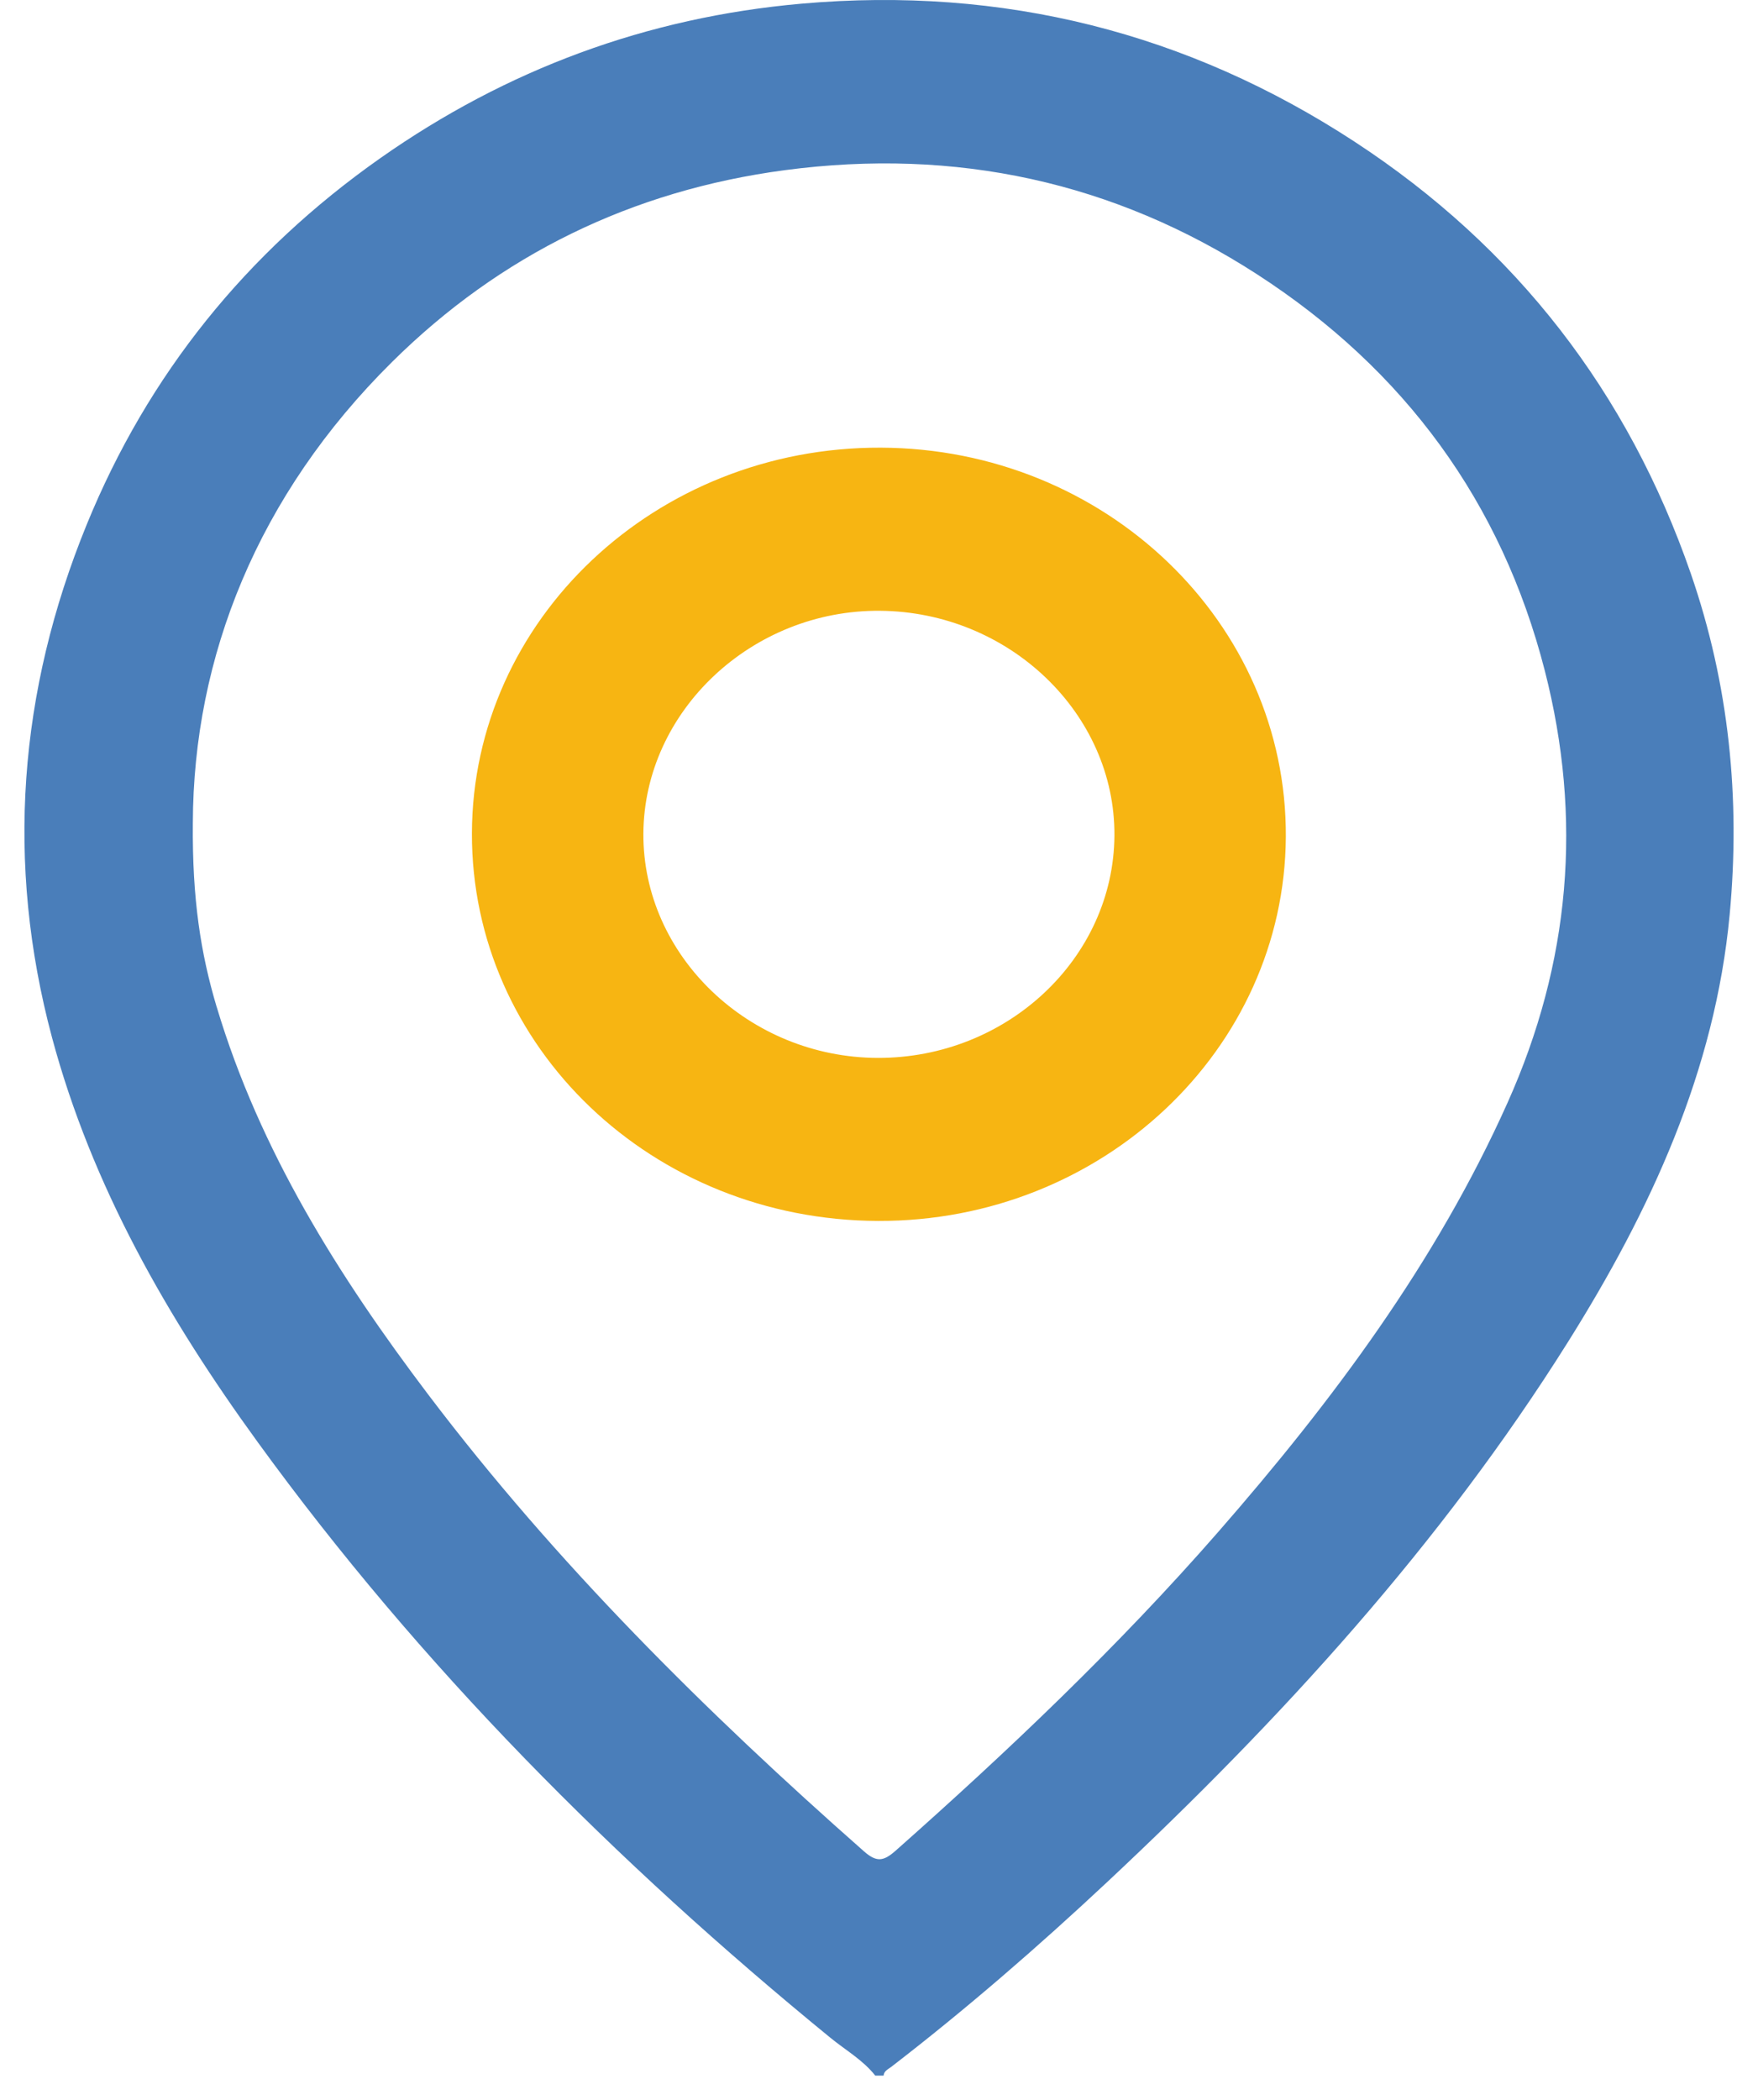
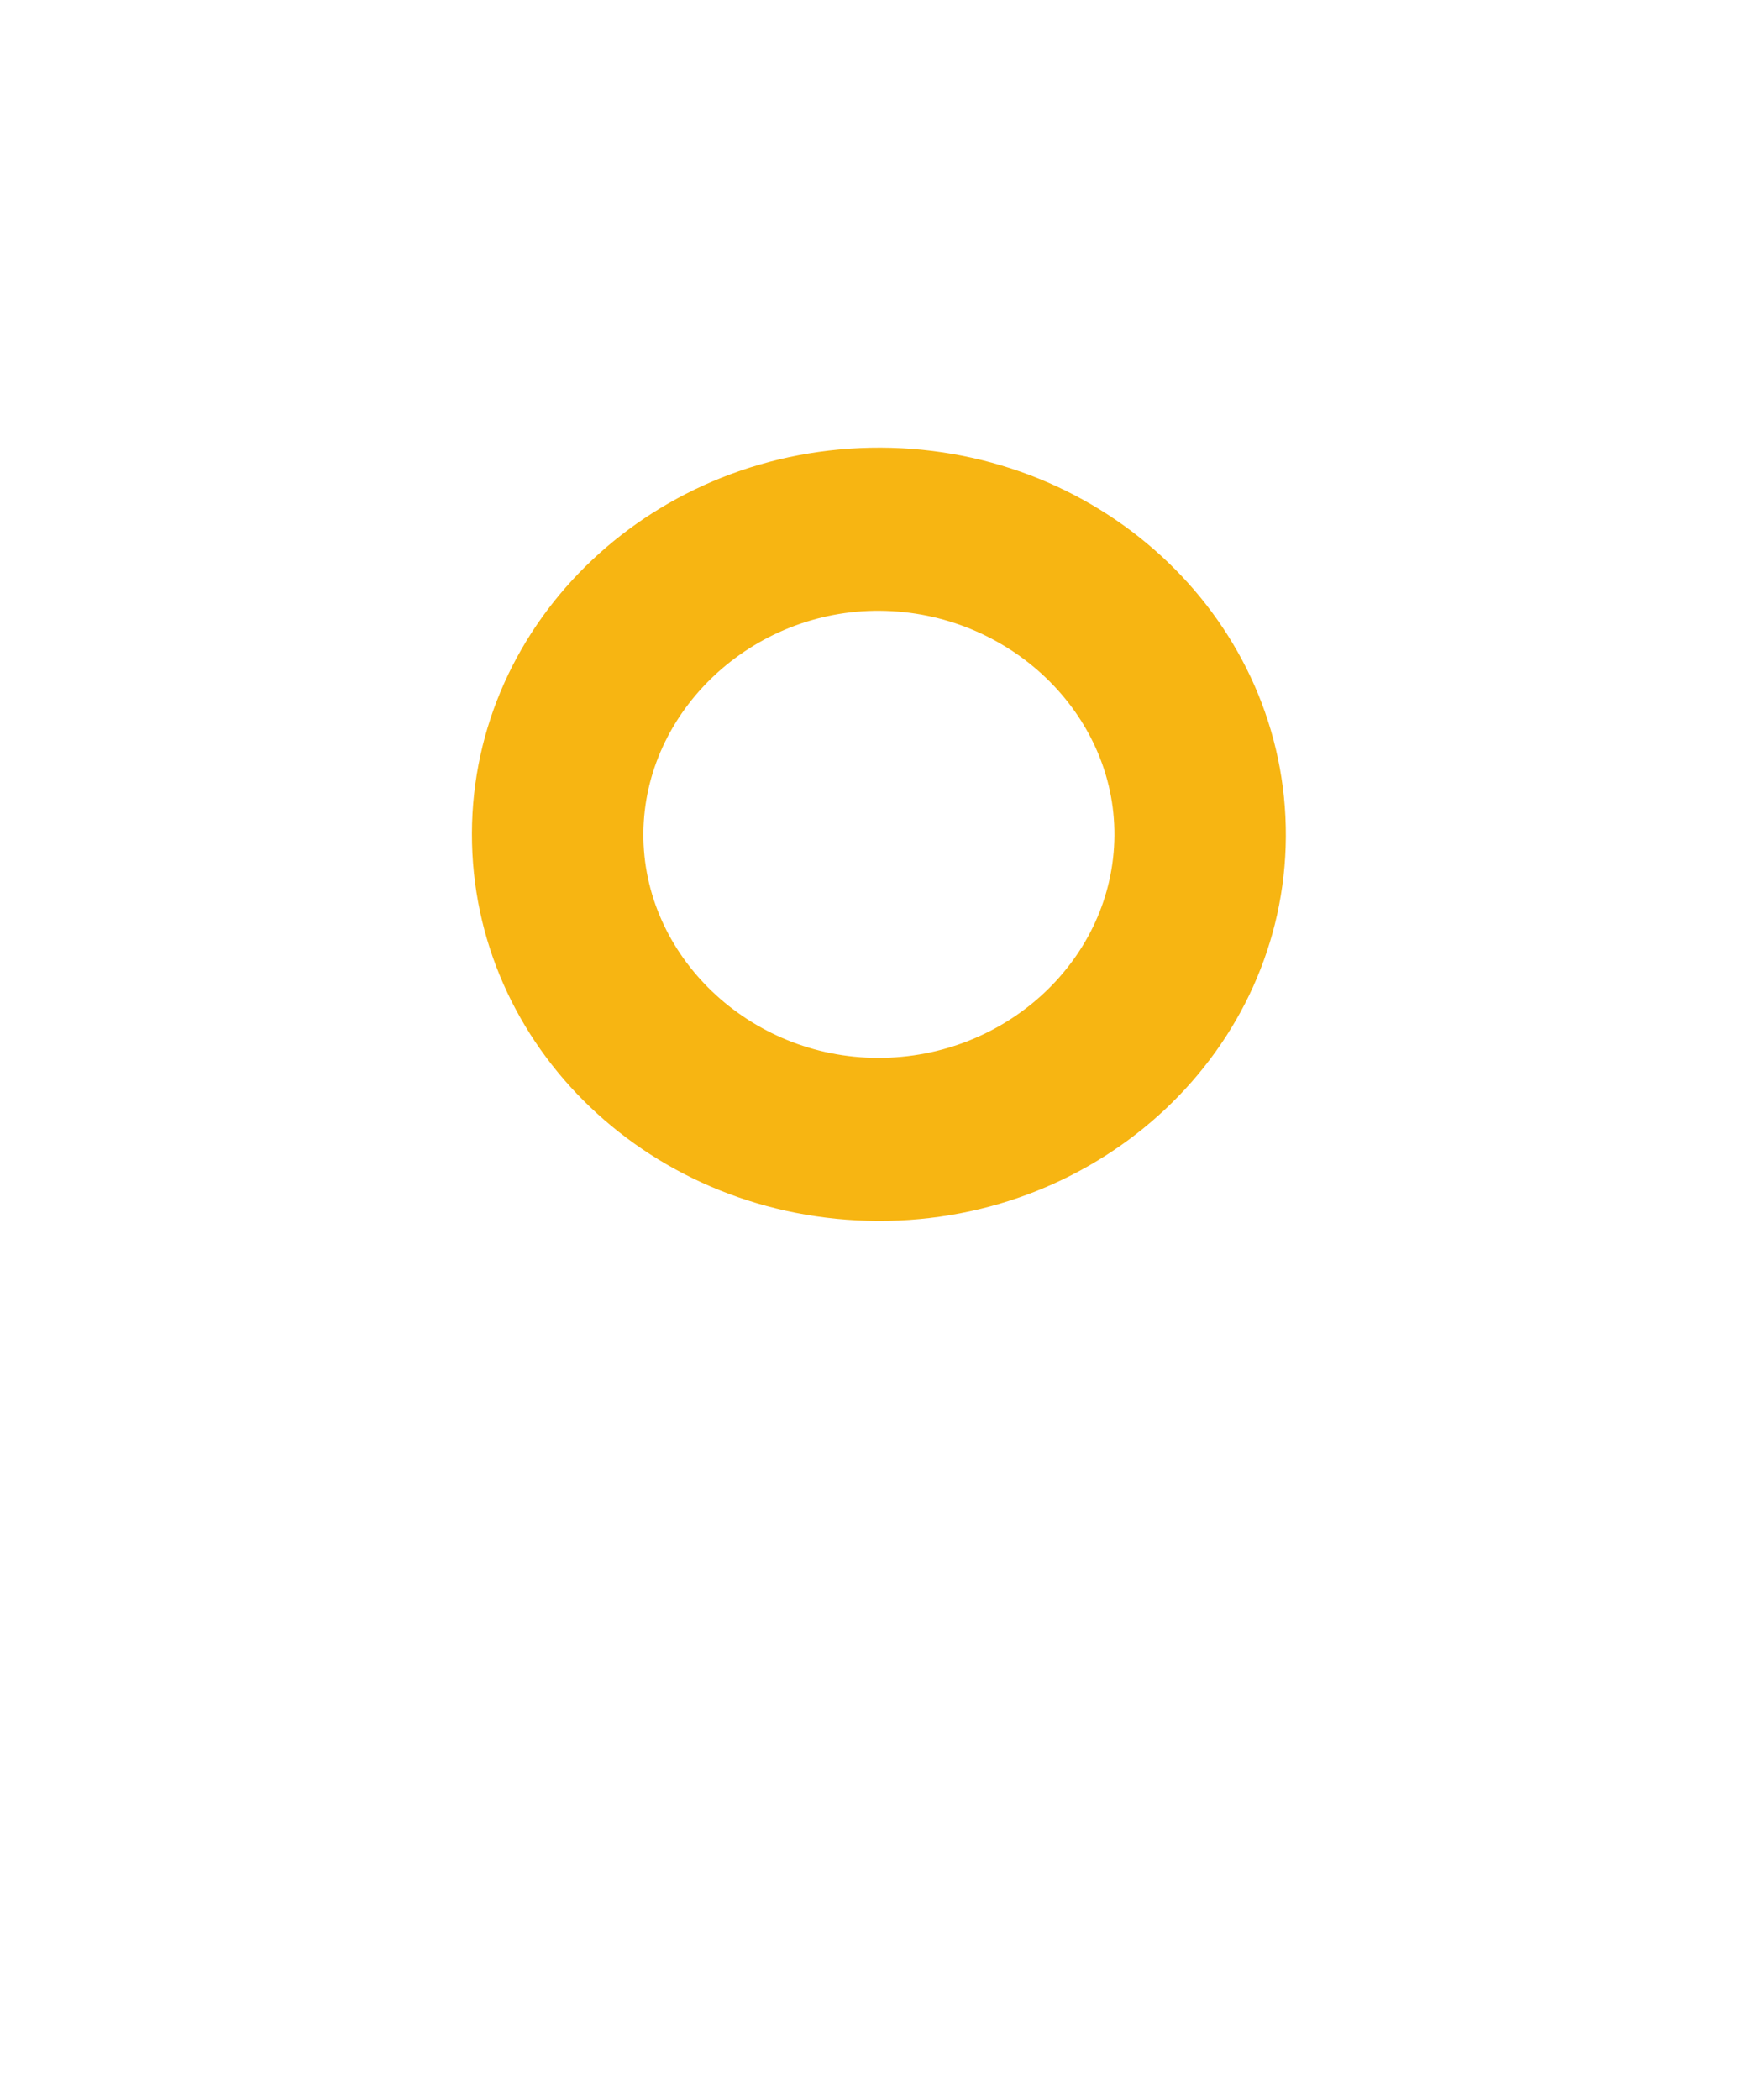
<svg xmlns="http://www.w3.org/2000/svg" width="36" height="43" viewBox="0 0 36 43" fill="none">
-   <path d="M17.924 42.5C17.672 42.18 17.314 41.977 17.003 41.723C12.592 38.117 8.609 34.118 5.278 29.529C3.43 26.986 1.88 24.282 1.065 21.243C0.109 17.672 0.379 14.157 1.778 10.735C3.031 7.671 5.044 5.168 7.791 3.236C10.371 1.424 13.239 0.355 16.415 0.075C20.535 -0.288 24.321 0.667 27.74 2.902C31.059 5.072 33.342 8.044 34.623 11.741C35.409 14.014 35.642 16.351 35.42 18.725C35.121 21.926 33.801 24.781 32.106 27.482C29.512 31.614 26.236 35.201 22.664 38.544C21.252 39.865 19.789 41.135 18.251 42.32C18.188 42.369 18.102 42.402 18.094 42.499H17.924V42.5ZM4.438 20.619C5.319 23.56 6.93 26.126 8.778 28.566C11.385 32.007 14.443 35.042 17.691 37.906C17.95 38.134 18.091 38.114 18.34 37.894C20.663 35.836 22.907 33.702 24.943 31.371C27.291 28.683 29.406 25.847 30.868 22.586C32.158 19.711 32.41 16.761 31.634 13.732C30.752 10.291 28.767 7.573 25.743 5.617C22.811 3.721 19.568 3.021 16.073 3.484C12.935 3.901 10.241 5.221 8.029 7.411C5.275 10.137 3.958 13.455 3.949 16.854C3.935 18.412 4.111 19.526 4.437 20.618L4.438 20.619Z" fill="#4A7EBA" />
  <path d="M17.981 24.999C13.361 24.984 9.653 21.445 9.664 17.062C9.676 12.686 13.424 9.15 18.035 9.166C22.637 9.182 26.355 12.752 26.331 17.134C26.306 21.493 22.568 25.015 17.981 24.999ZM22.821 17.109C22.837 14.611 20.666 12.528 18.021 12.506C15.398 12.484 13.191 14.561 13.175 17.065C13.159 19.567 15.34 21.654 17.975 21.661C20.624 21.667 22.804 19.619 22.821 17.109Z" fill="#F7B512" />
</svg>